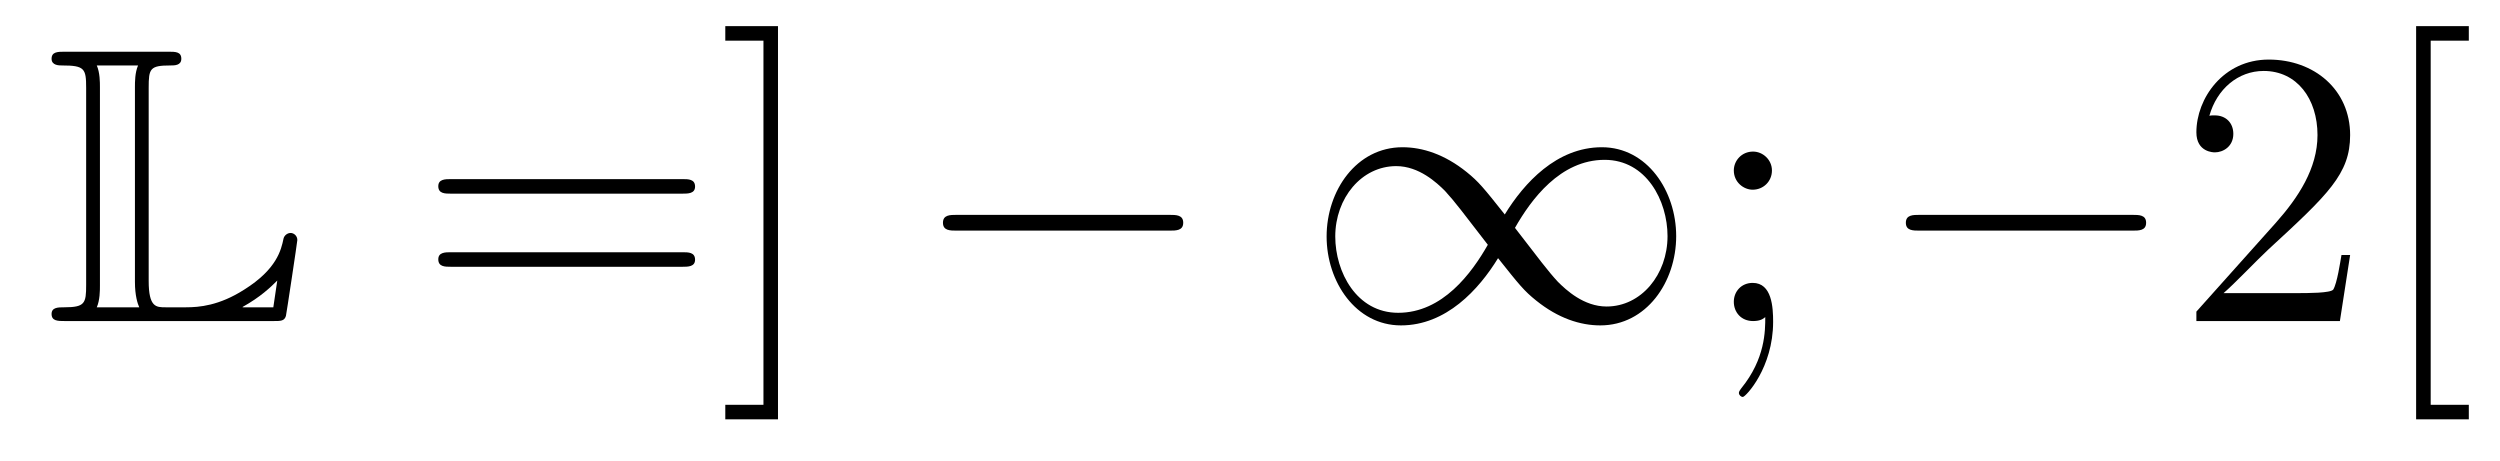
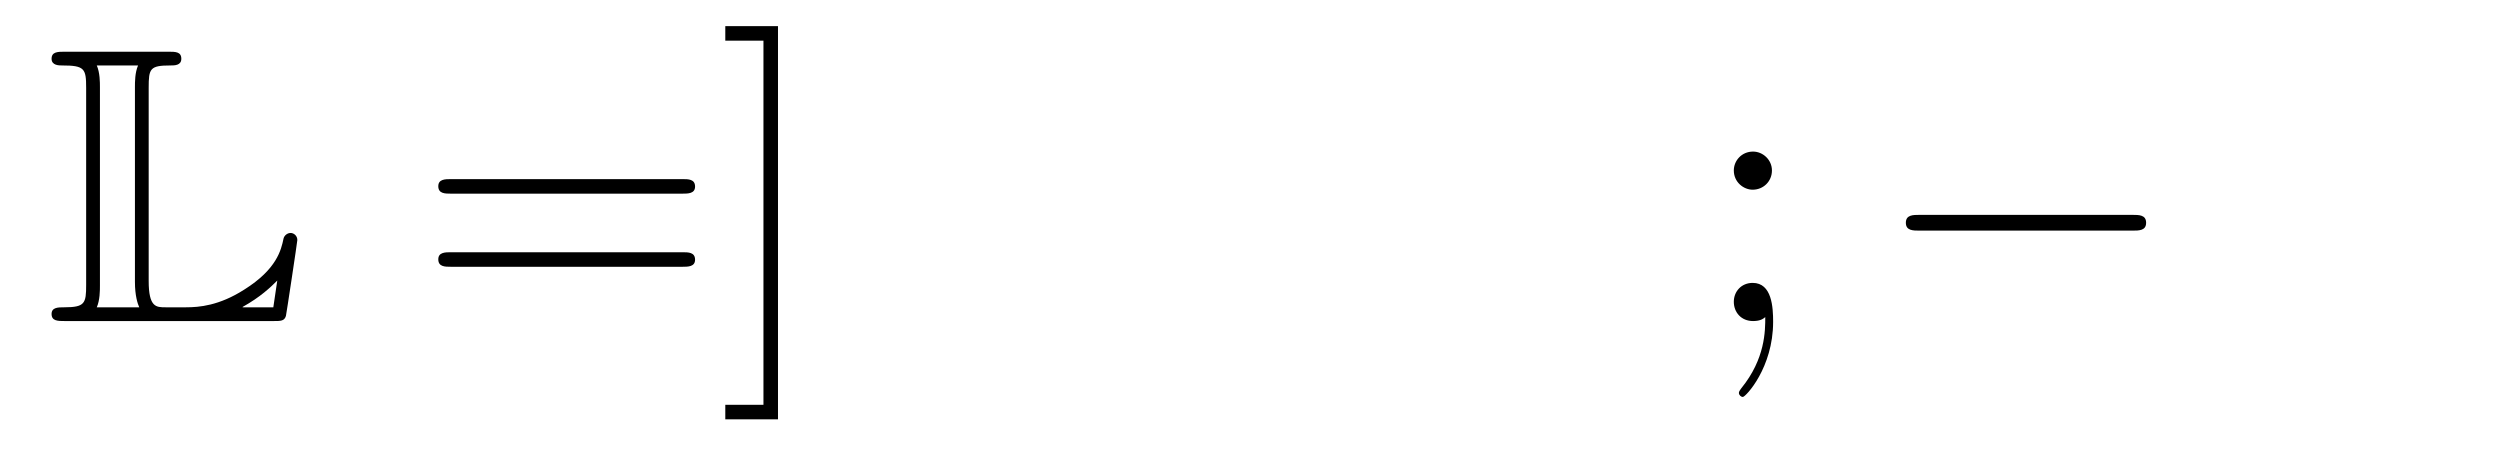
<svg xmlns="http://www.w3.org/2000/svg" height="14pt" version="1.1" viewBox="0 -14 76 14" width="76pt">
  <g id="page1">
    <g transform="matrix(1 0 0 1 -127 650)">
      <path d="M131.52 -661.329C131.52 -661.914 131.556 -662.01 132.177 -662.01C132.309 -662.01 132.512 -662.01 132.512 -662.213C132.512 -662.428 132.333 -662.428 132.118 -662.428H128.974C128.759 -662.428 128.568 -662.428 128.568 -662.213C128.568 -662.01 128.794 -662.01 128.89 -662.01C129.572 -662.01 129.619 -661.914 129.619 -661.329V-655.34C129.619 -654.778 129.583 -654.658 128.95 -654.658C128.771 -654.658 128.568 -654.658 128.568 -654.455C128.568 -654.24 128.759 -654.24 128.974 -654.24H135.309C135.537 -654.24 135.644 -654.24 135.692 -654.395C135.704 -654.431 136.039 -656.655 136.039 -656.703C136.039 -656.834 135.931 -656.918 135.835 -656.918S135.644 -656.846 135.62 -656.75C135.548 -656.404 135.417 -655.818 134.425 -655.196C133.66 -654.706 133.05 -654.658 132.656 -654.658H132.034C131.747 -654.658 131.52 -654.658 131.52 -655.459V-661.329ZM130.038 -661.353C130.038 -661.496 130.038 -661.795 129.942 -662.01H131.197C131.102 -661.795 131.102 -661.508 131.102 -661.353V-655.435C131.102 -655.005 131.185 -654.766 131.233 -654.658H129.942C130.038 -654.873 130.038 -655.173 130.038 -655.316V-661.353ZM135.309 -654.658H134.377V-654.67C134.915 -654.969 135.226 -655.268 135.429 -655.471L135.309 -654.658Z" fill-rule="evenodd" />
      <path d="M147.747 -658.113C147.914 -658.113 148.13 -658.113 148.13 -658.328C148.13 -658.555 147.926 -658.555 147.747 -658.555H140.706C140.539 -658.555 140.324 -658.555 140.324 -658.34C140.324 -658.113 140.527 -658.113 140.706 -658.113H147.747ZM147.747 -655.89C147.914 -655.89 148.13 -655.89 148.13 -656.105C148.13 -656.332 147.926 -656.332 147.747 -656.332H140.706C140.539 -656.332 140.324 -656.332 140.324 -656.117C140.324 -655.89 140.527 -655.89 140.706 -655.89H147.747ZM150.651 -663.206H149.049V-662.763H150.209V-651.694H149.049V-651.252H150.651V-663.206Z" fill-rule="evenodd" />
-       <path d="M162.551 -656.989C162.754 -656.989 162.97 -656.989 162.97 -657.228C162.97 -657.468 162.754 -657.468 162.551 -657.468H156.084C155.881 -657.468 155.666 -657.468 155.666 -657.228C155.666 -656.989 155.881 -656.989 156.084 -656.989H162.551Z" fill-rule="evenodd" />
-       <path d="M172.745 -657.48C172.099 -658.293 171.955 -658.472 171.585 -658.771C170.916 -659.308 170.246 -659.524 169.636 -659.524C168.238 -659.524 167.329 -658.209 167.329 -656.81C167.329 -655.435 168.214 -654.108 169.589 -654.108C170.963 -654.108 171.955 -655.196 172.541 -656.152C173.187 -655.34 173.33 -655.16 173.701 -654.862C174.37 -654.324 175.04 -654.108 175.649 -654.108C177.048 -654.108 177.956 -655.423 177.956 -656.822C177.956 -658.197 177.072 -659.524 175.697 -659.524C174.322 -659.524 173.33 -658.436 172.745 -657.48ZM173.055 -657.073C173.545 -657.934 174.43 -659.141 175.781 -659.141C177.048 -659.141 177.693 -657.898 177.693 -656.822C177.693 -655.651 176.892 -654.682 175.84 -654.682C175.147 -654.682 174.609 -655.184 174.358 -655.435C174.059 -655.758 173.784 -656.129 173.055 -657.073ZM172.23 -656.559C171.74 -655.698 170.856 -654.491 169.505 -654.491C168.238 -654.491 167.592 -655.734 167.592 -656.81C167.592 -657.982 168.393 -658.95 169.445 -658.95C170.138 -658.95 170.676 -658.448 170.927 -658.197C171.226 -657.874 171.501 -657.503 172.23 -656.559Z" fill-rule="evenodd" />
      <path d="M180.867 -658.818C180.867 -659.141 180.593 -659.392 180.293 -659.392C179.947 -659.392 179.708 -659.117 179.708 -658.818C179.708 -658.46 180.007 -658.233 180.282 -658.233C180.604 -658.233 180.867 -658.484 180.867 -658.818ZM180.664 -654.36C180.664 -653.941 180.664 -653.092 179.935 -652.196C179.863 -652.1 179.863 -652.076 179.863 -652.053C179.863 -651.993 179.923 -651.933 179.983 -651.933C180.067 -651.933 180.903 -652.818 180.903 -654.216C180.903 -654.658 180.867 -655.4 180.282 -655.4C179.935 -655.4 179.708 -655.137 179.708 -654.826C179.708 -654.503 179.935 -654.24 180.293 -654.24C180.521 -654.24 180.604 -654.312 180.664 -654.36Z" fill-rule="evenodd" />
      <path d="M191.824 -656.989C192.028 -656.989 192.242 -656.989 192.242 -657.228C192.242 -657.468 192.028 -657.468 191.824 -657.468H185.357C185.154 -657.468 184.938 -657.468 184.938 -657.228C184.938 -656.989 185.154 -656.989 185.357 -656.989H191.824Z" fill-rule="evenodd" />
-       <path d="M198.444 -656.248H198.181C198.145 -656.045 198.049 -655.387 197.93 -655.196C197.846 -655.089 197.165 -655.089 196.806 -655.089H194.596C194.918 -655.364 195.647 -656.129 195.958 -656.416C197.774 -658.089 198.444 -658.711 198.444 -659.894C198.444 -661.269 197.357 -662.189 195.97 -662.189C194.584 -662.189 193.77 -661.006 193.77 -659.978C193.77 -659.368 194.297 -659.368 194.332 -659.368C194.584 -659.368 194.893 -659.547 194.893 -659.93C194.893 -660.265 194.666 -660.492 194.332 -660.492C194.225 -660.492 194.201 -660.492 194.165 -660.48C194.392 -661.293 195.037 -661.843 195.815 -661.843C196.83 -661.843 197.452 -660.994 197.452 -659.894C197.452 -658.878 196.866 -657.993 196.186 -657.228L193.77 -654.527V-654.24H198.133L198.444 -656.248ZM202.052 -651.252V-651.694H200.893V-662.763H202.052V-663.206H200.45V-651.252H202.052Z" fill-rule="evenodd" />
    </g>
  </g>
</svg>